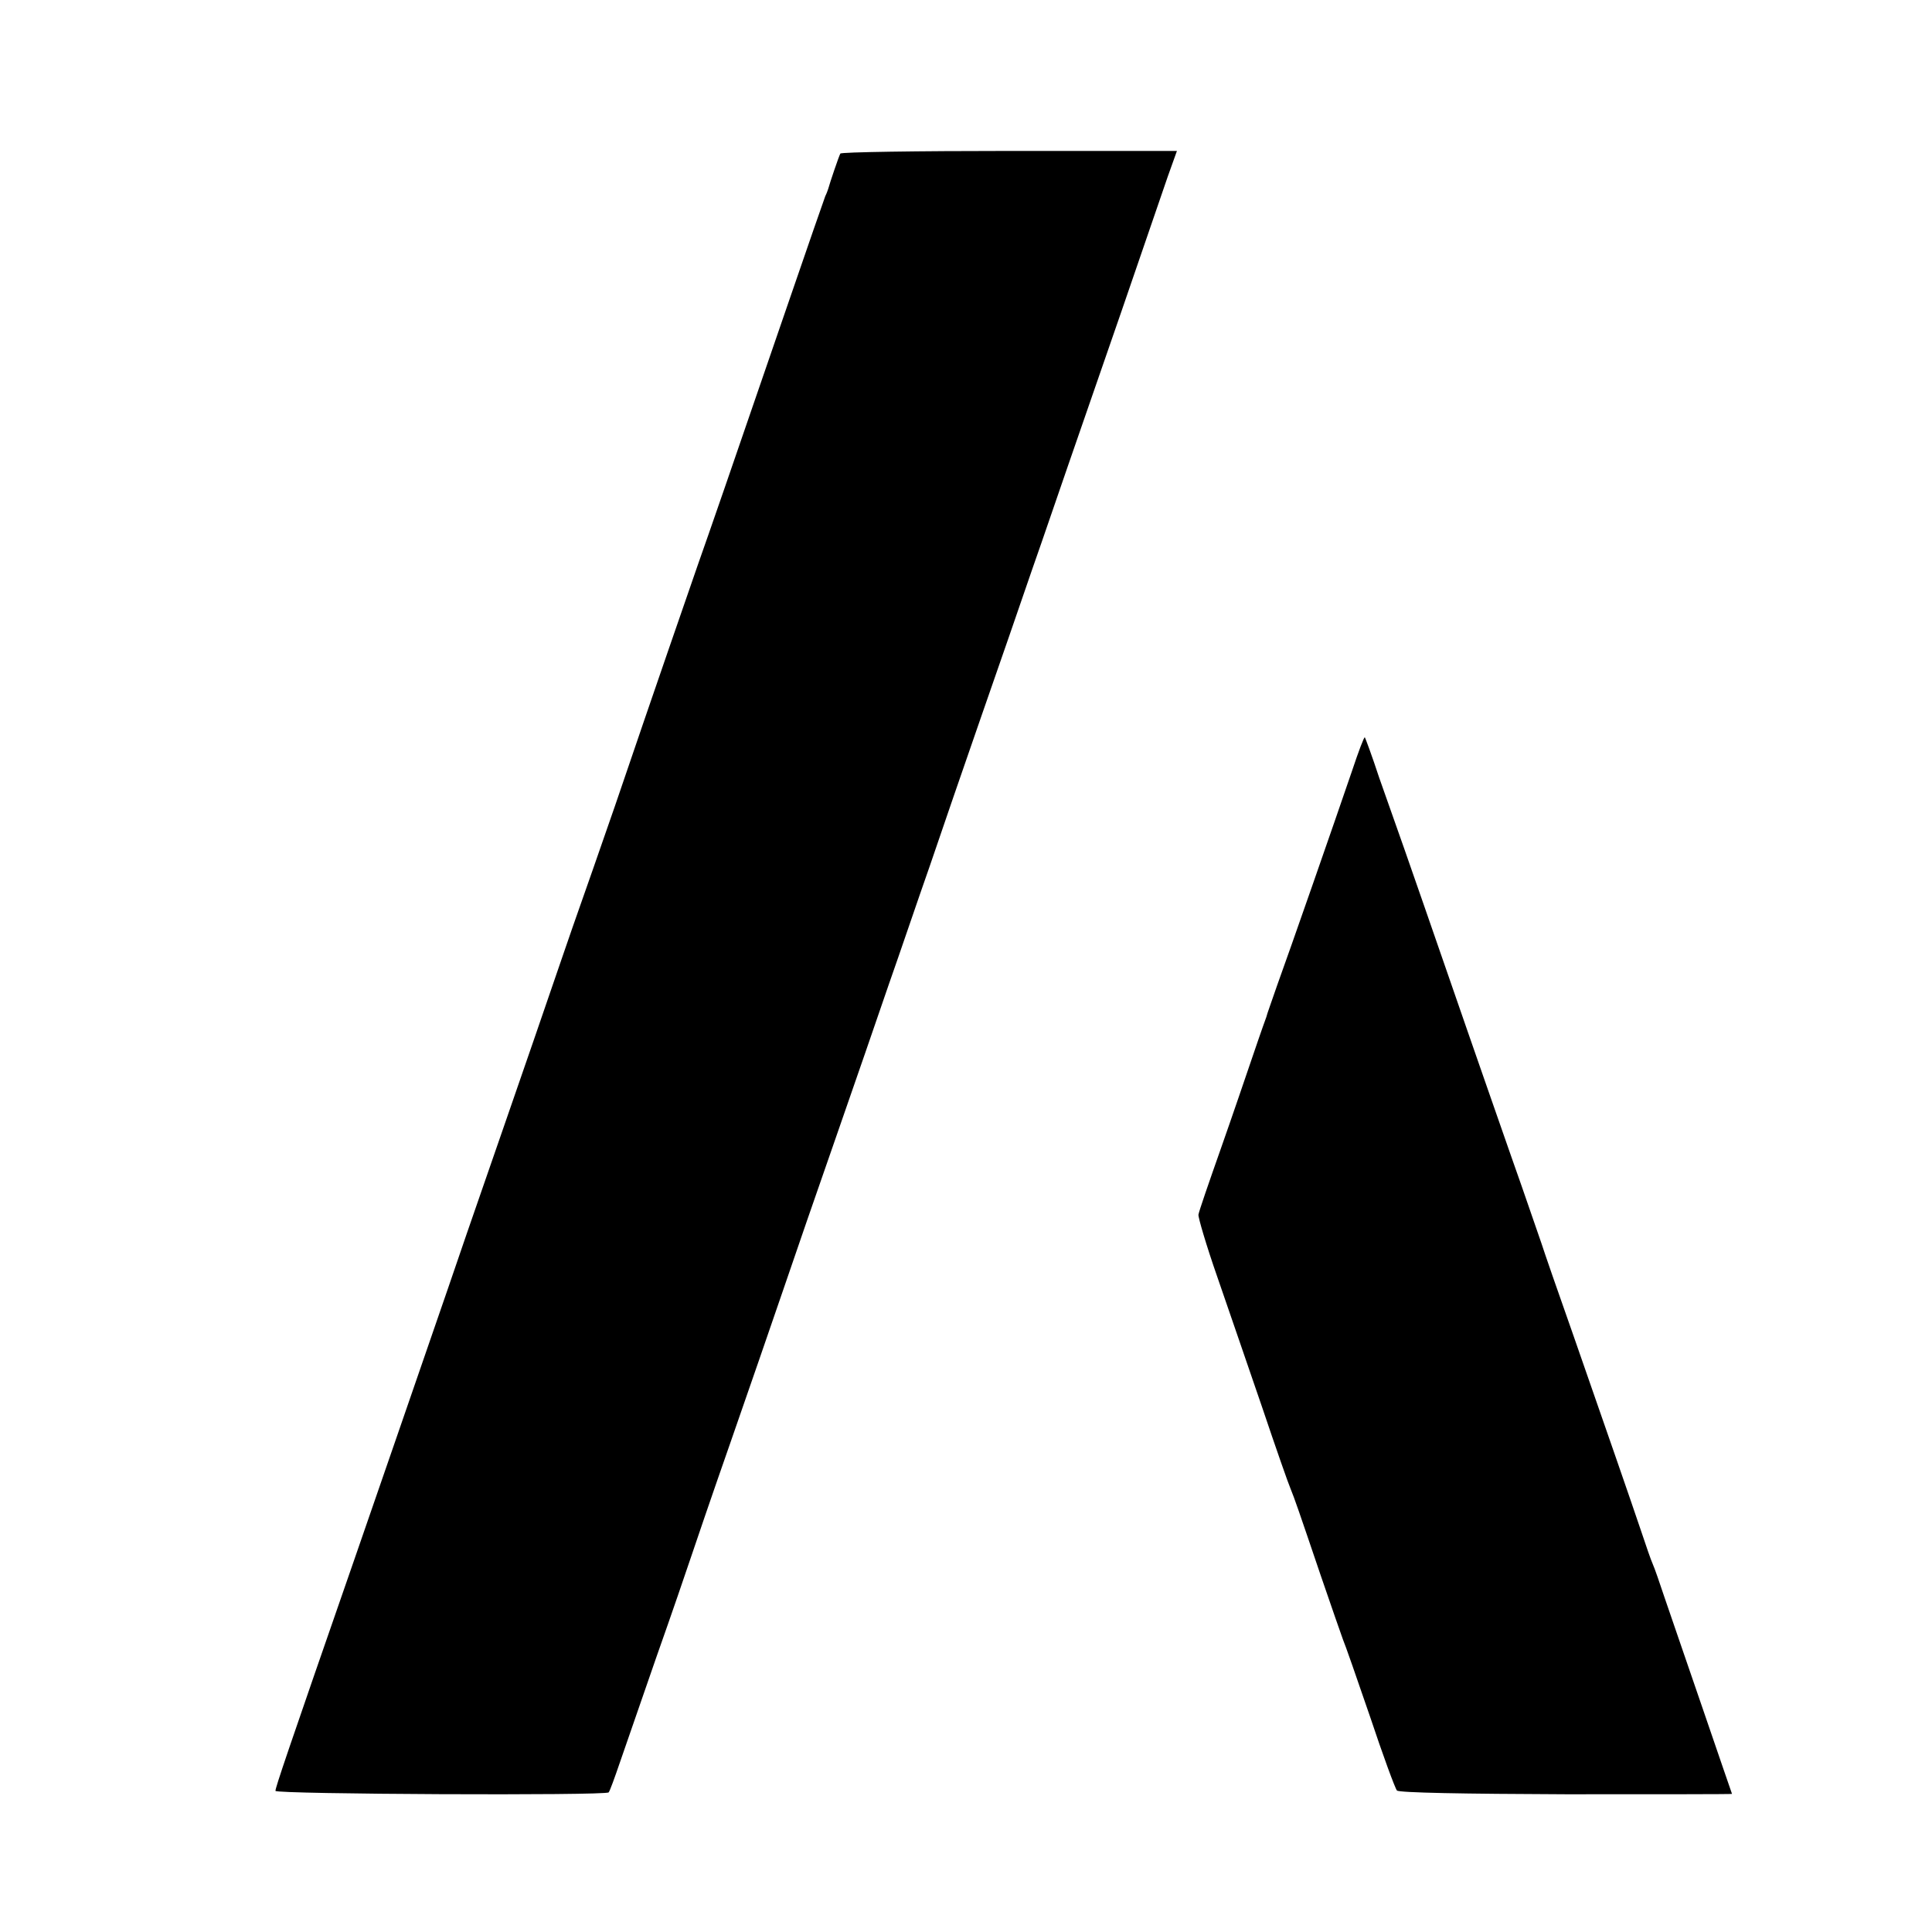
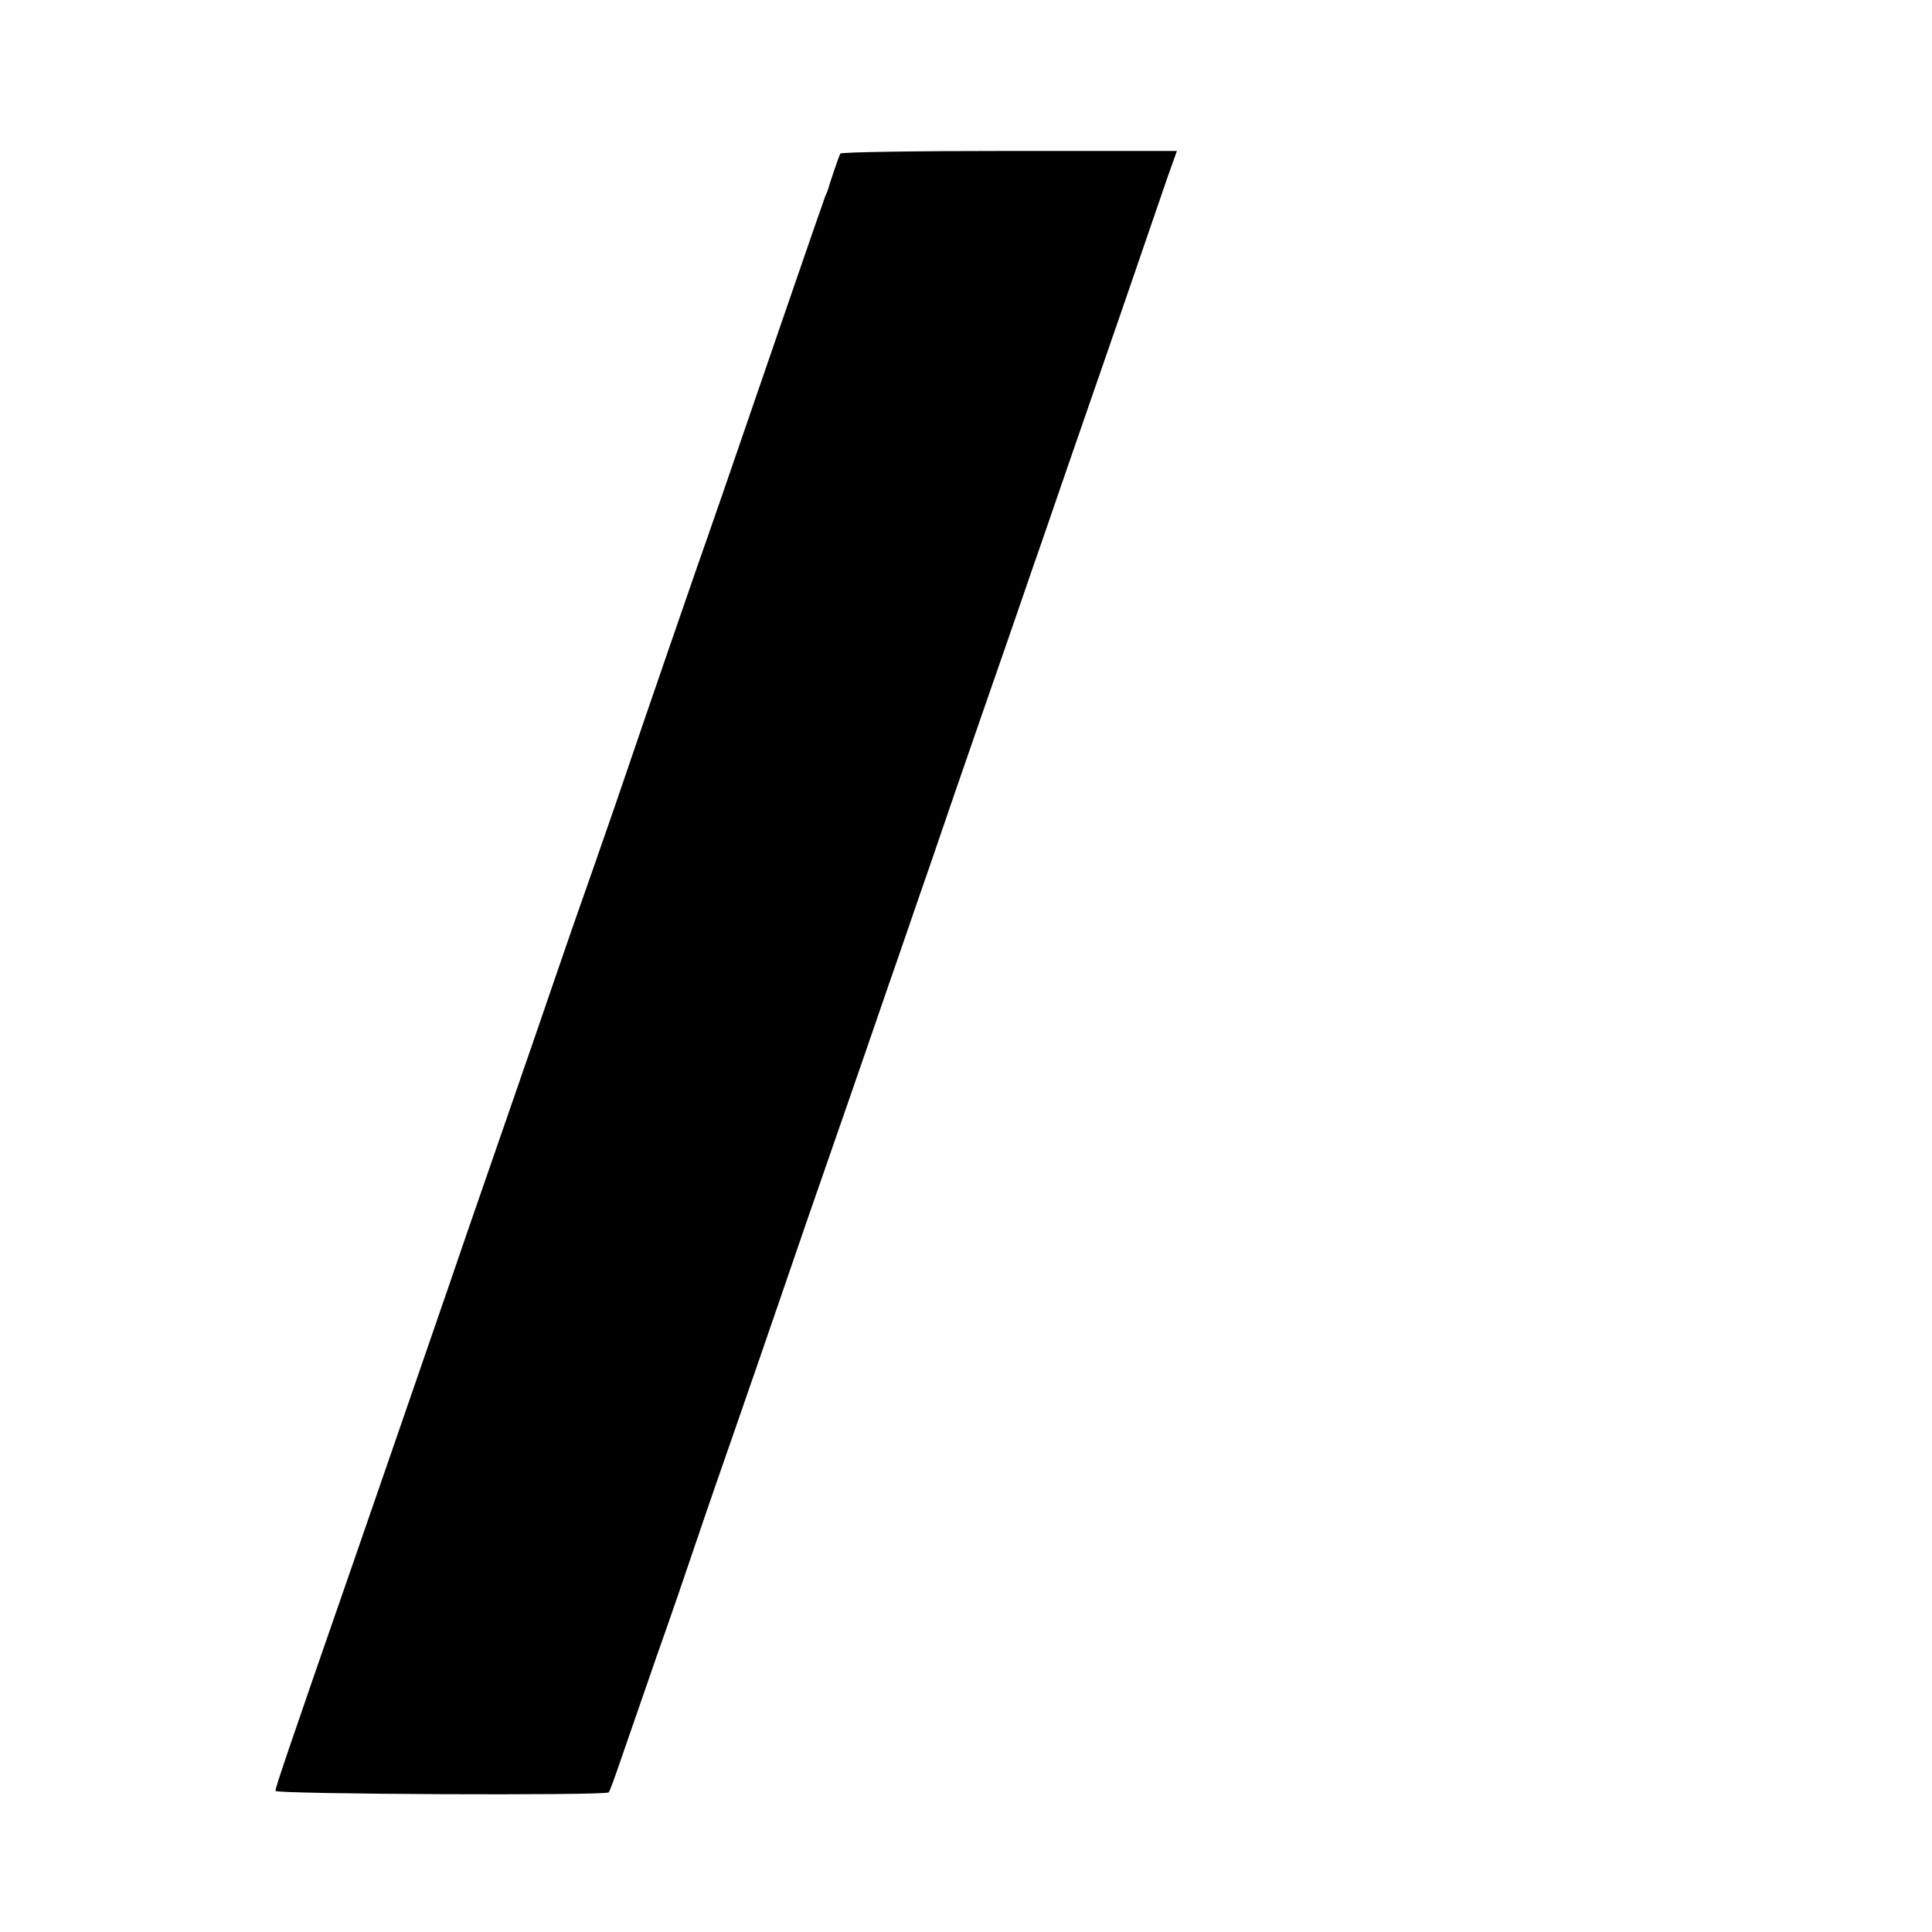
<svg xmlns="http://www.w3.org/2000/svg" version="1.0" width="512pt" height="512pt" viewBox="0 0 512 512" preserveAspectRatio="xMidYMid meet">
  <g transform="translate(0,512) scale(0.1,-0.1)" fill="#000000" stroke="none">
    <path d="M2227 4713 c-4 -7 -28 -78 -32 -93 -1 -3 -4 -12 -8 -20 -3 -8 -47 -134 -97 -280 -160 -466 -211 -613 -240 -695 -30 -87 -107 -308 -220 -640 -40 -115 -83 -239 -96 -275 -13 -36 -66 -191 -119 -345 -53 -154 -114 -329 -135 -390 -21 -60 -63 -182 -93 -270 -106 -308 -170 -492 -247 -715 -181 -521 -210 -607 -210 -616 0 -9 875 -13 883 -4 3 3 16 39 30 80 14 41 58 167 97 280 40 113 80 230 90 260 10 30 57 168 105 305 48 138 111 320 140 405 29 85 92 268 140 405 48 138 111 320 140 405 30 85 78 227 109 315 30 88 91 266 136 395 45 129 106 305 135 390 30 85 72 209 95 275 23 66 87 251 142 410 55 160 110 320 123 358 l24 67 -444 0 c-244 0 -446 -3 -448 -7z" />
-     <path d="M3583 3077 c-45 -132 -166 -479 -198 -567 -14 -41 -28 -79 -29 -85 -2 -5 -6 -17 -9 -25 -3 -8 -17 -49 -31 -90 -14 -41 -50 -147 -81 -235 -31 -88 -58 -166 -59 -174 -1 -7 21 -82 50 -165 29 -83 82 -239 119 -346 36 -107 70 -204 75 -215 11 -27 21 -56 80 -230 28 -82 55 -159 59 -170 5 -11 37 -103 72 -205 34 -102 66 -189 71 -195 5 -6 179 -9 448 -10 242 0 440 0 440 1 0 0 -36 104 -79 230 -43 126 -89 258 -101 294 -12 36 -25 74 -30 85 -5 11 -18 49 -30 85 -30 89 -95 276 -180 520 -40 113 -78 223 -85 245 -8 22 -43 126 -80 230 -37 105 -88 253 -115 330 -59 171 -185 534 -193 555 -3 8 -22 62 -42 119 -19 58 -37 106 -38 107 -2 2 -17 -38 -34 -89z" />
  </g>
</svg>